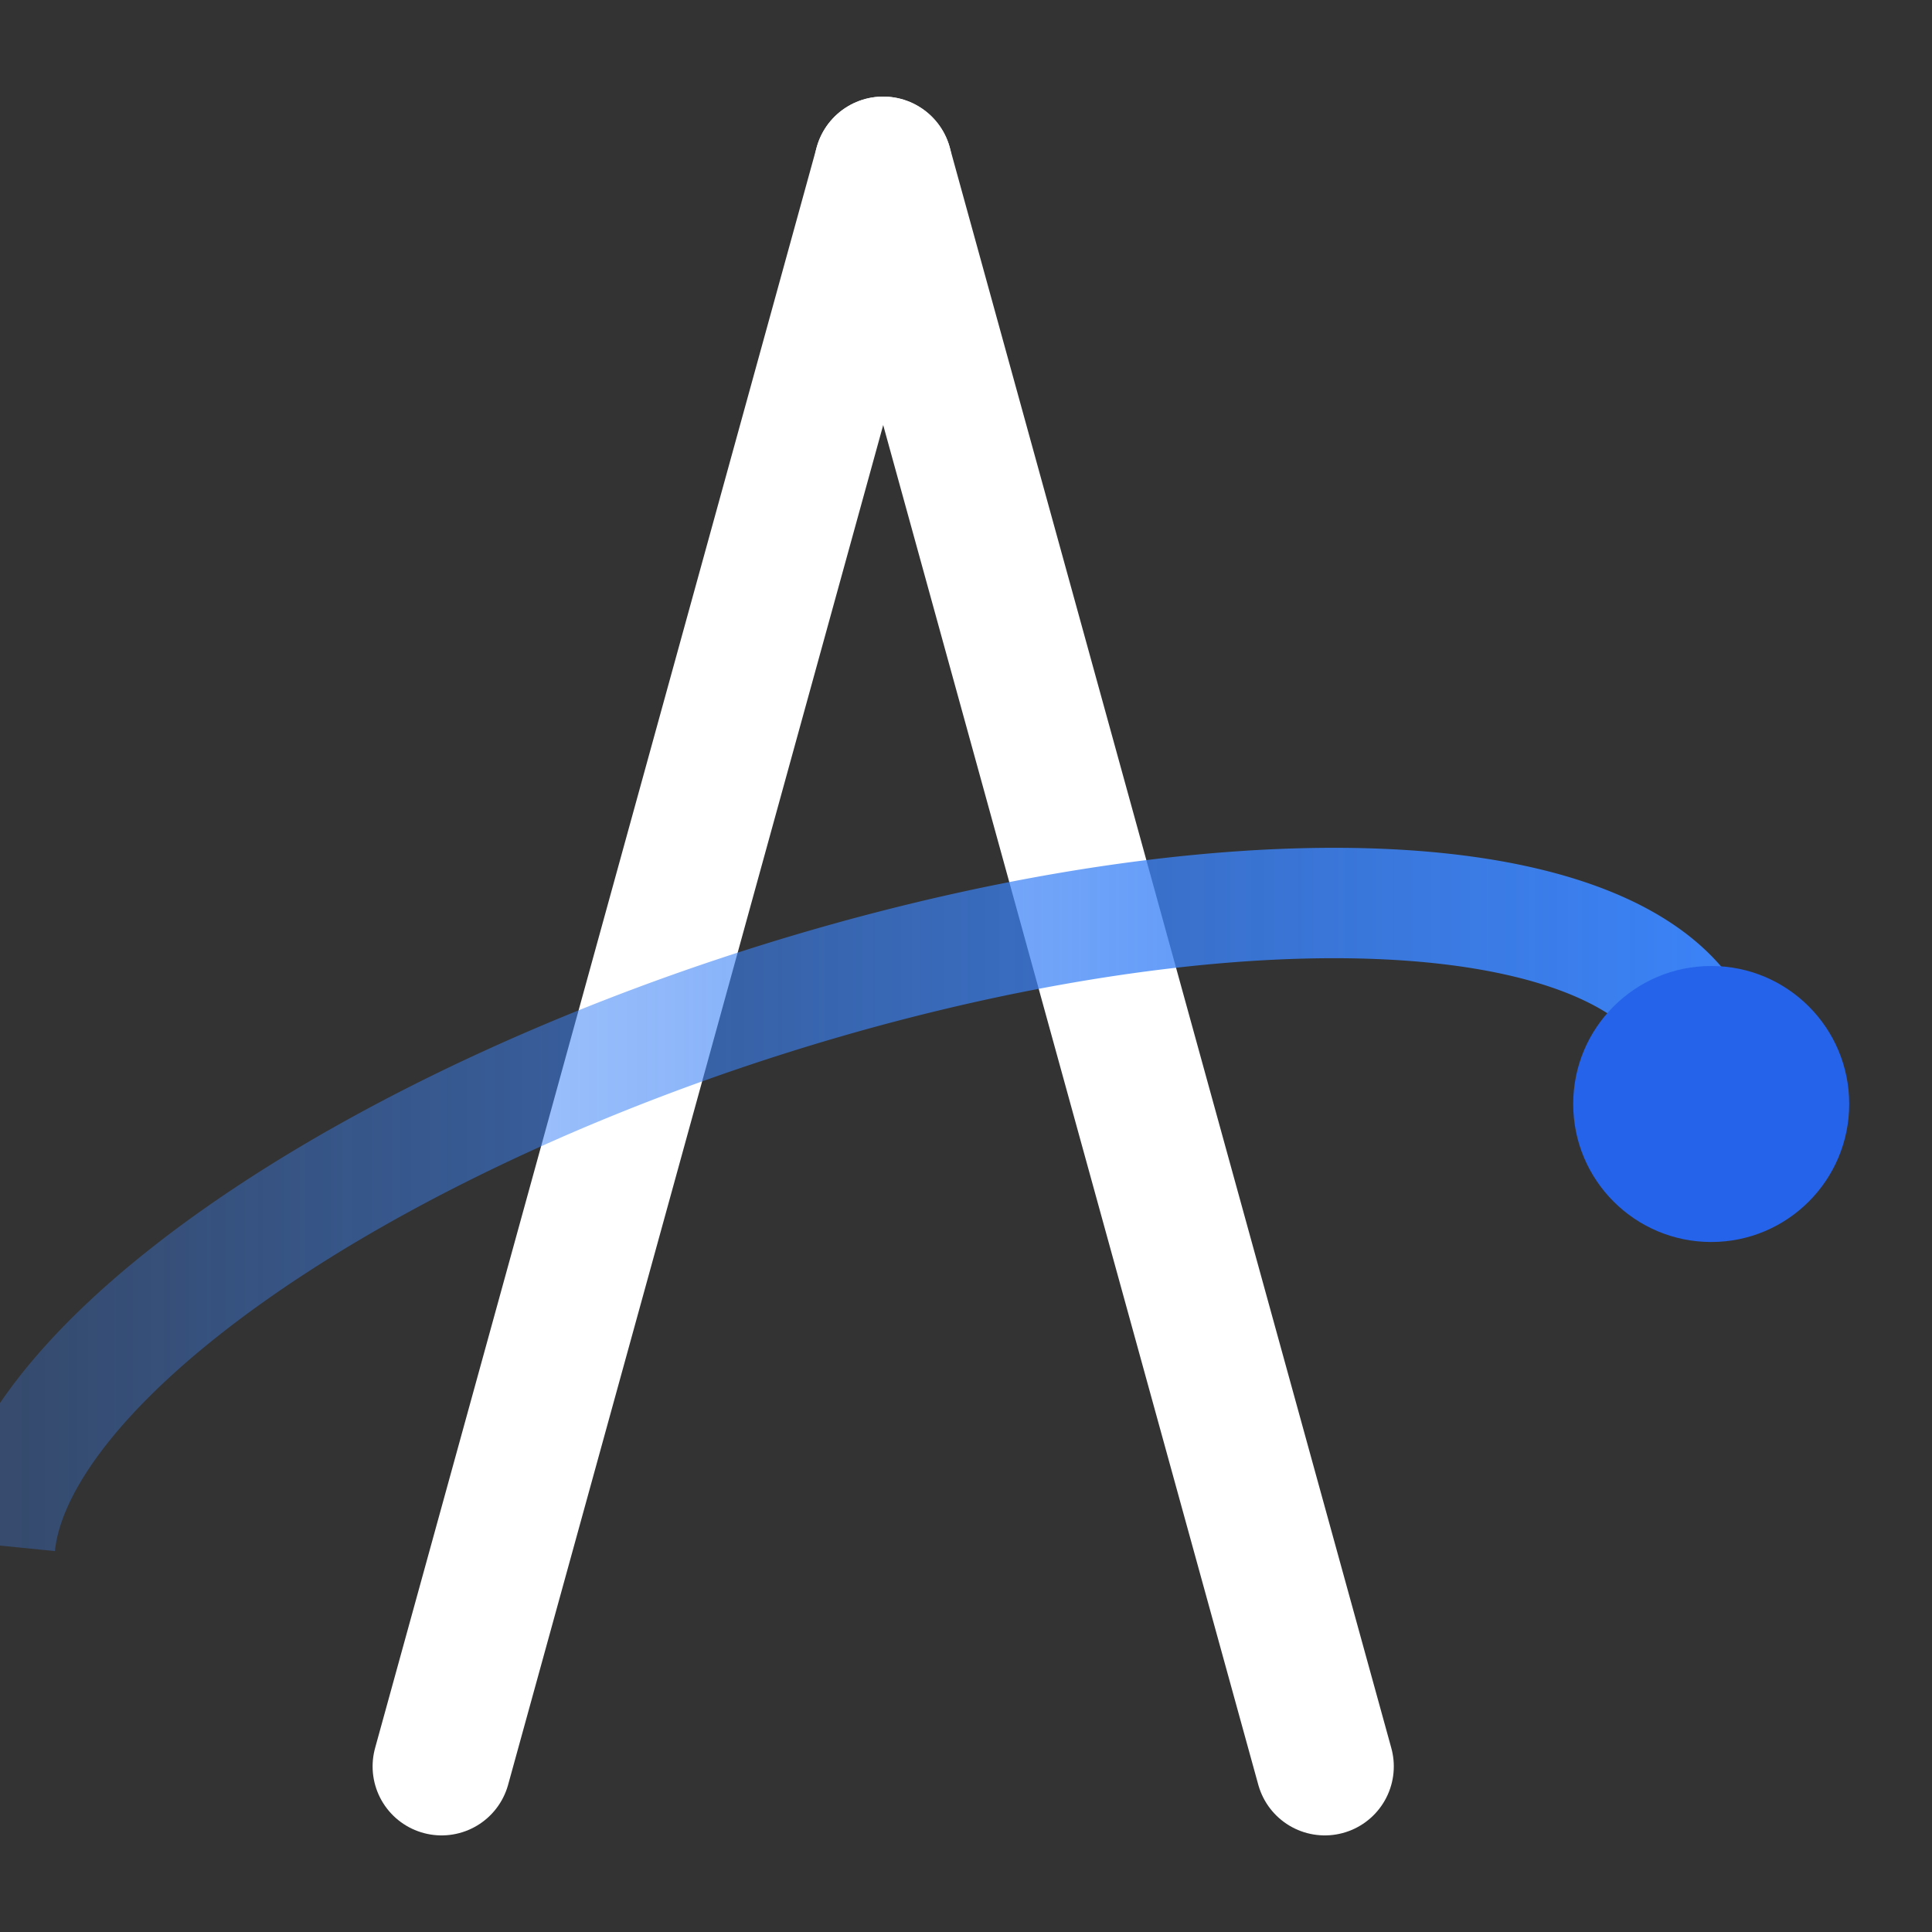
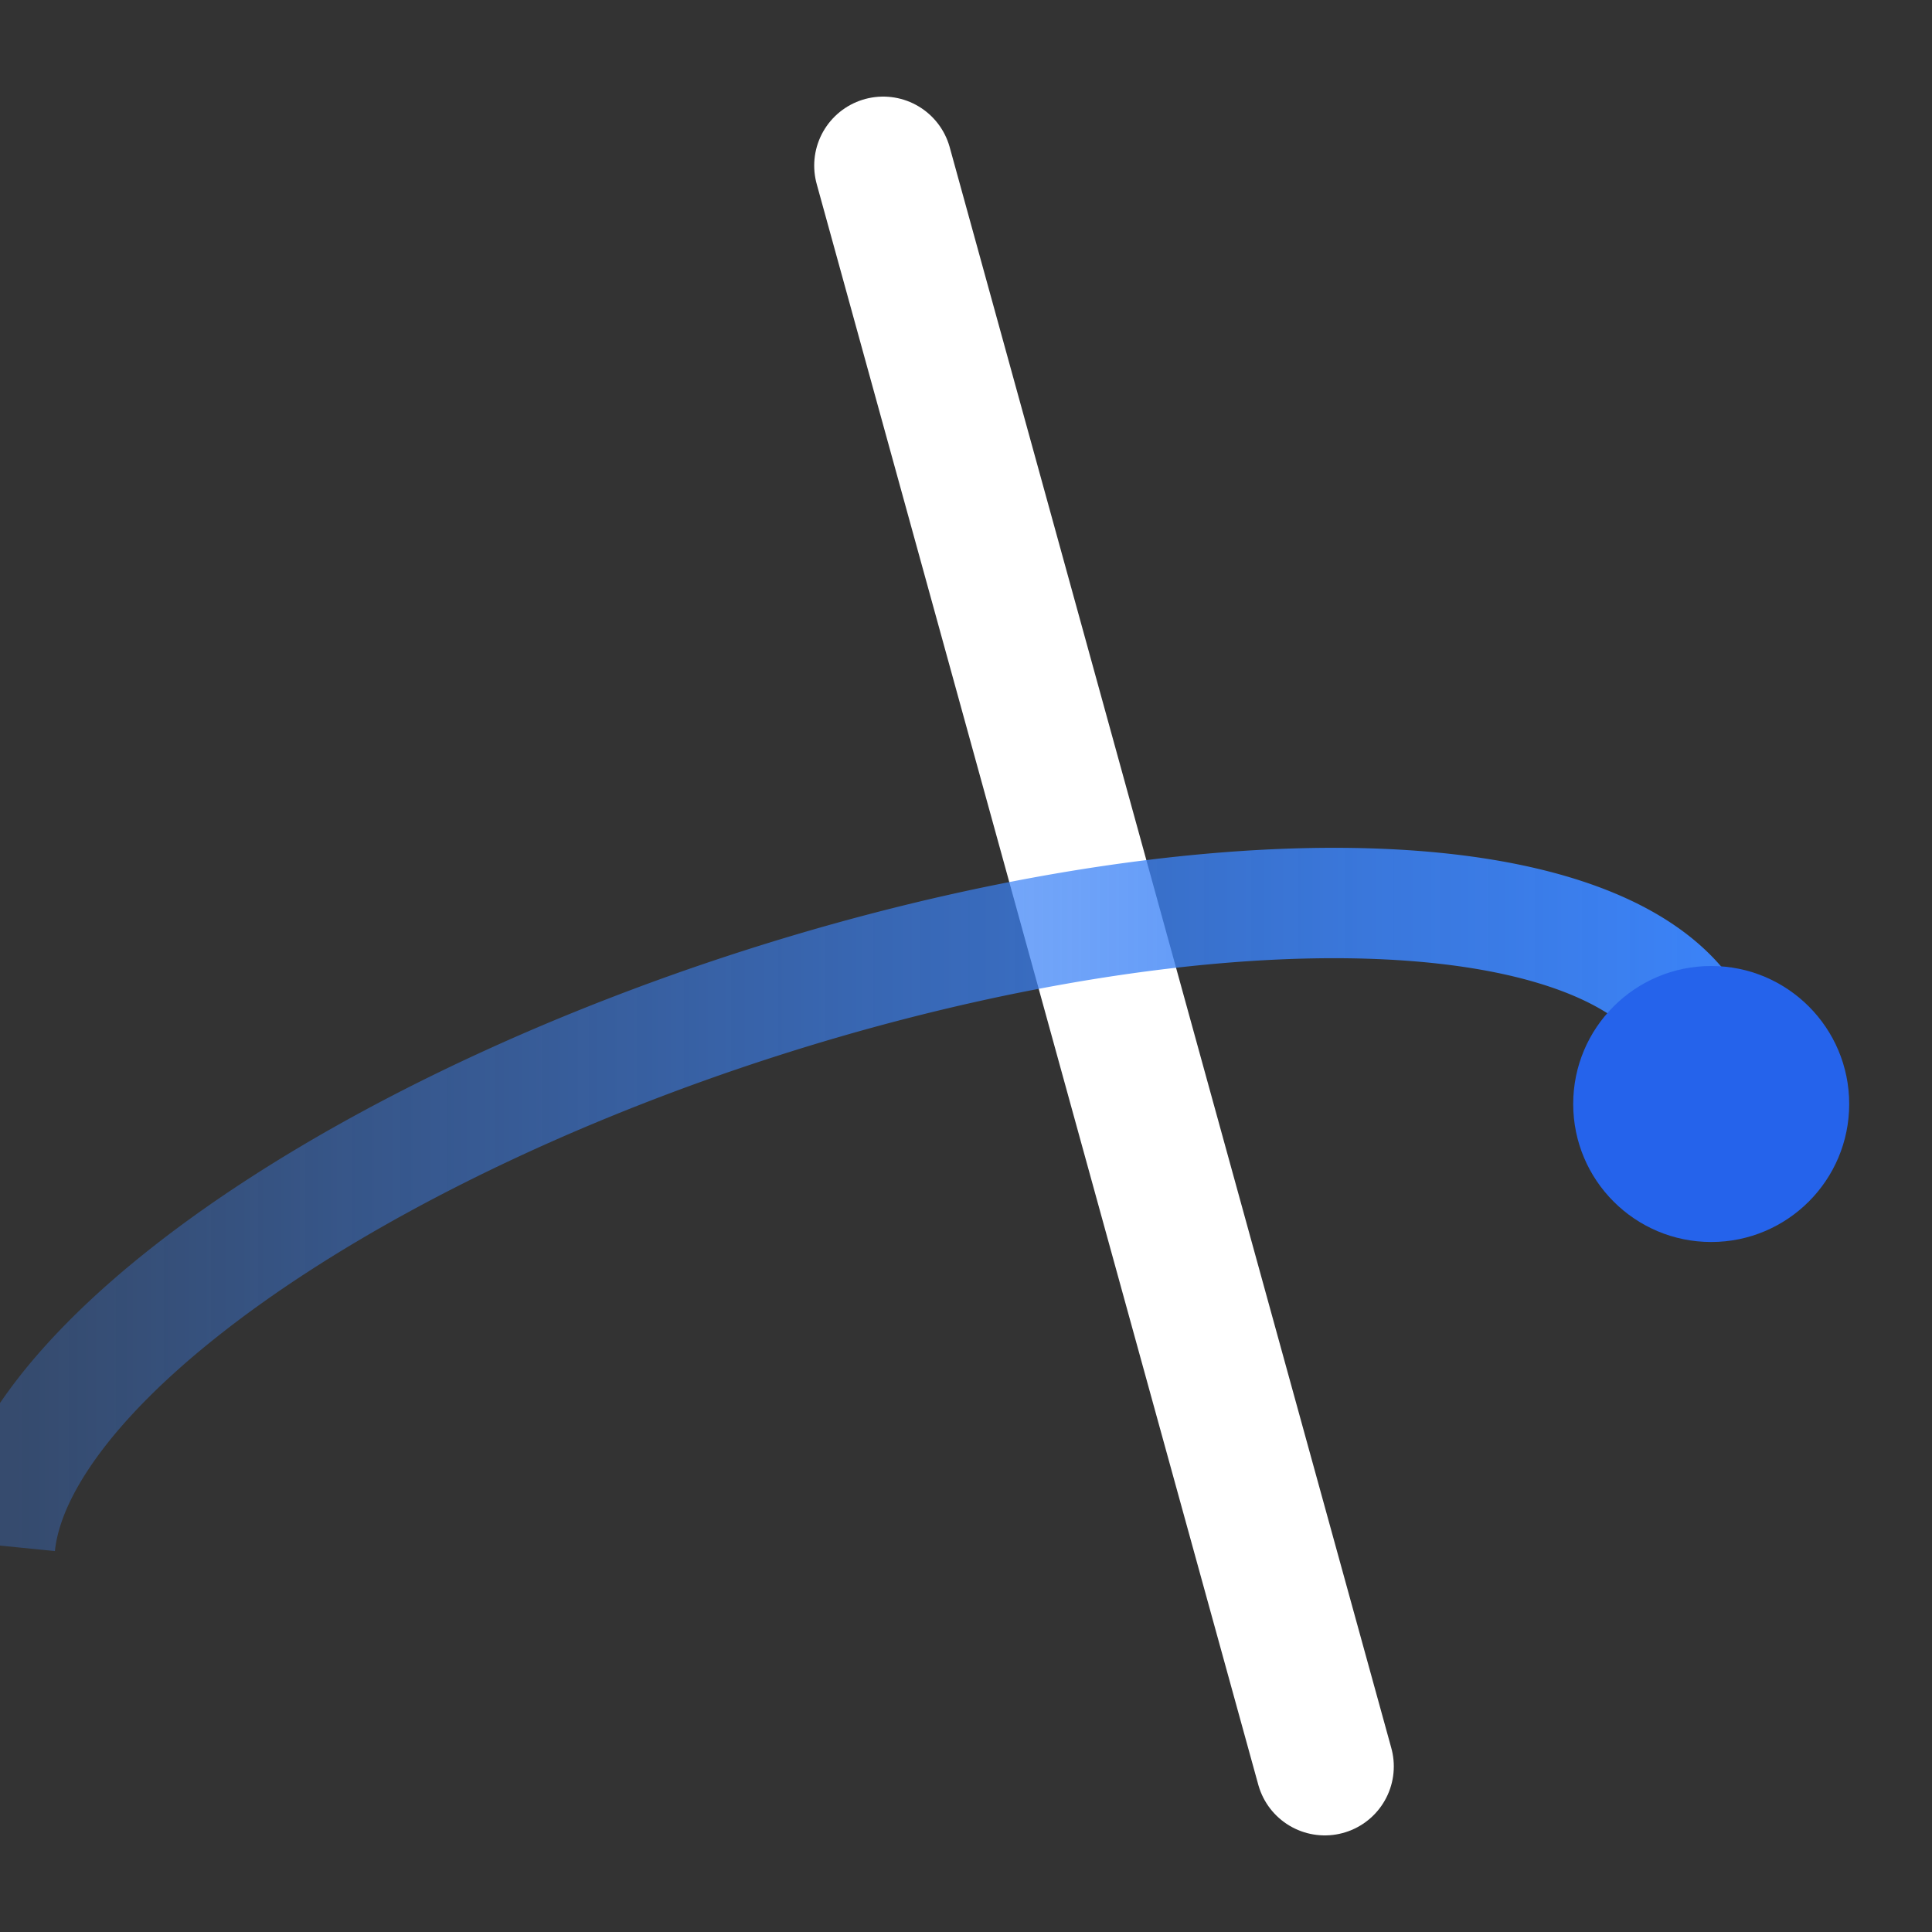
<svg xmlns="http://www.w3.org/2000/svg" viewBox="0 0 70 70" width="16" height="16">
  <rect x="0" y="0" width="70" height="70" fill="#333333" stroke="none" />
  <defs>
    <linearGradient id="orbitGrad" x1="0%" y1="50%" x2="100%" y2="50%">
      <stop offset="0%" stop-color="#3B82F6" stop-opacity="0.3" />
      <stop offset="100%" stop-color="#3B82F6" stop-opacity="1" />
    </linearGradient>
  </defs>
-   <path d="M32 6 L16 64" stroke="#FFFFFF" stroke-width="5" fill="none" stroke-linecap="round" />
  <path d="M32 6 L48 64" stroke="#FFFFFF" stroke-width="5" fill="none" stroke-linecap="round" />
  <path d="M 0 56 A 32 12 -18 0 1 62 40" fill="none" stroke="url(#orbitGrad)" stroke-width="4" />
  <circle cx="62" cy="40" r="5" fill="#2563EB" />
</svg>